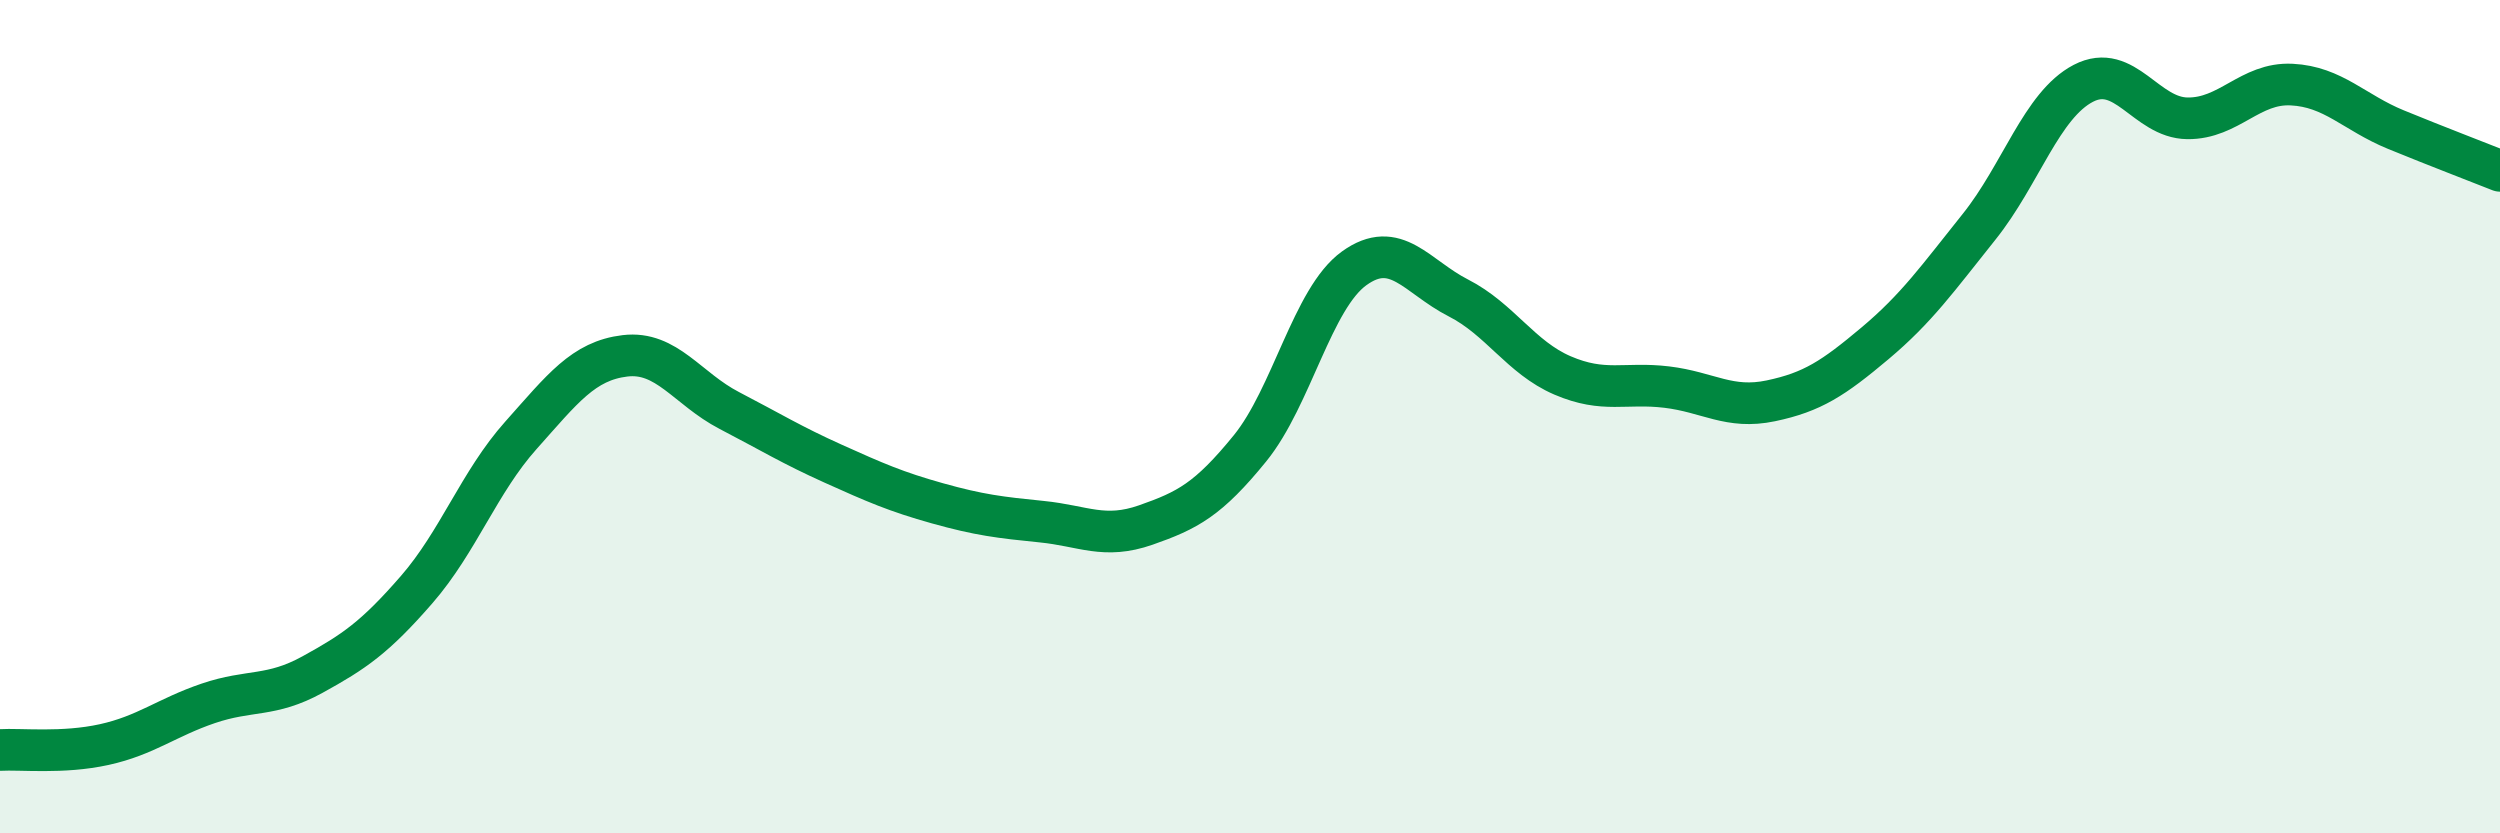
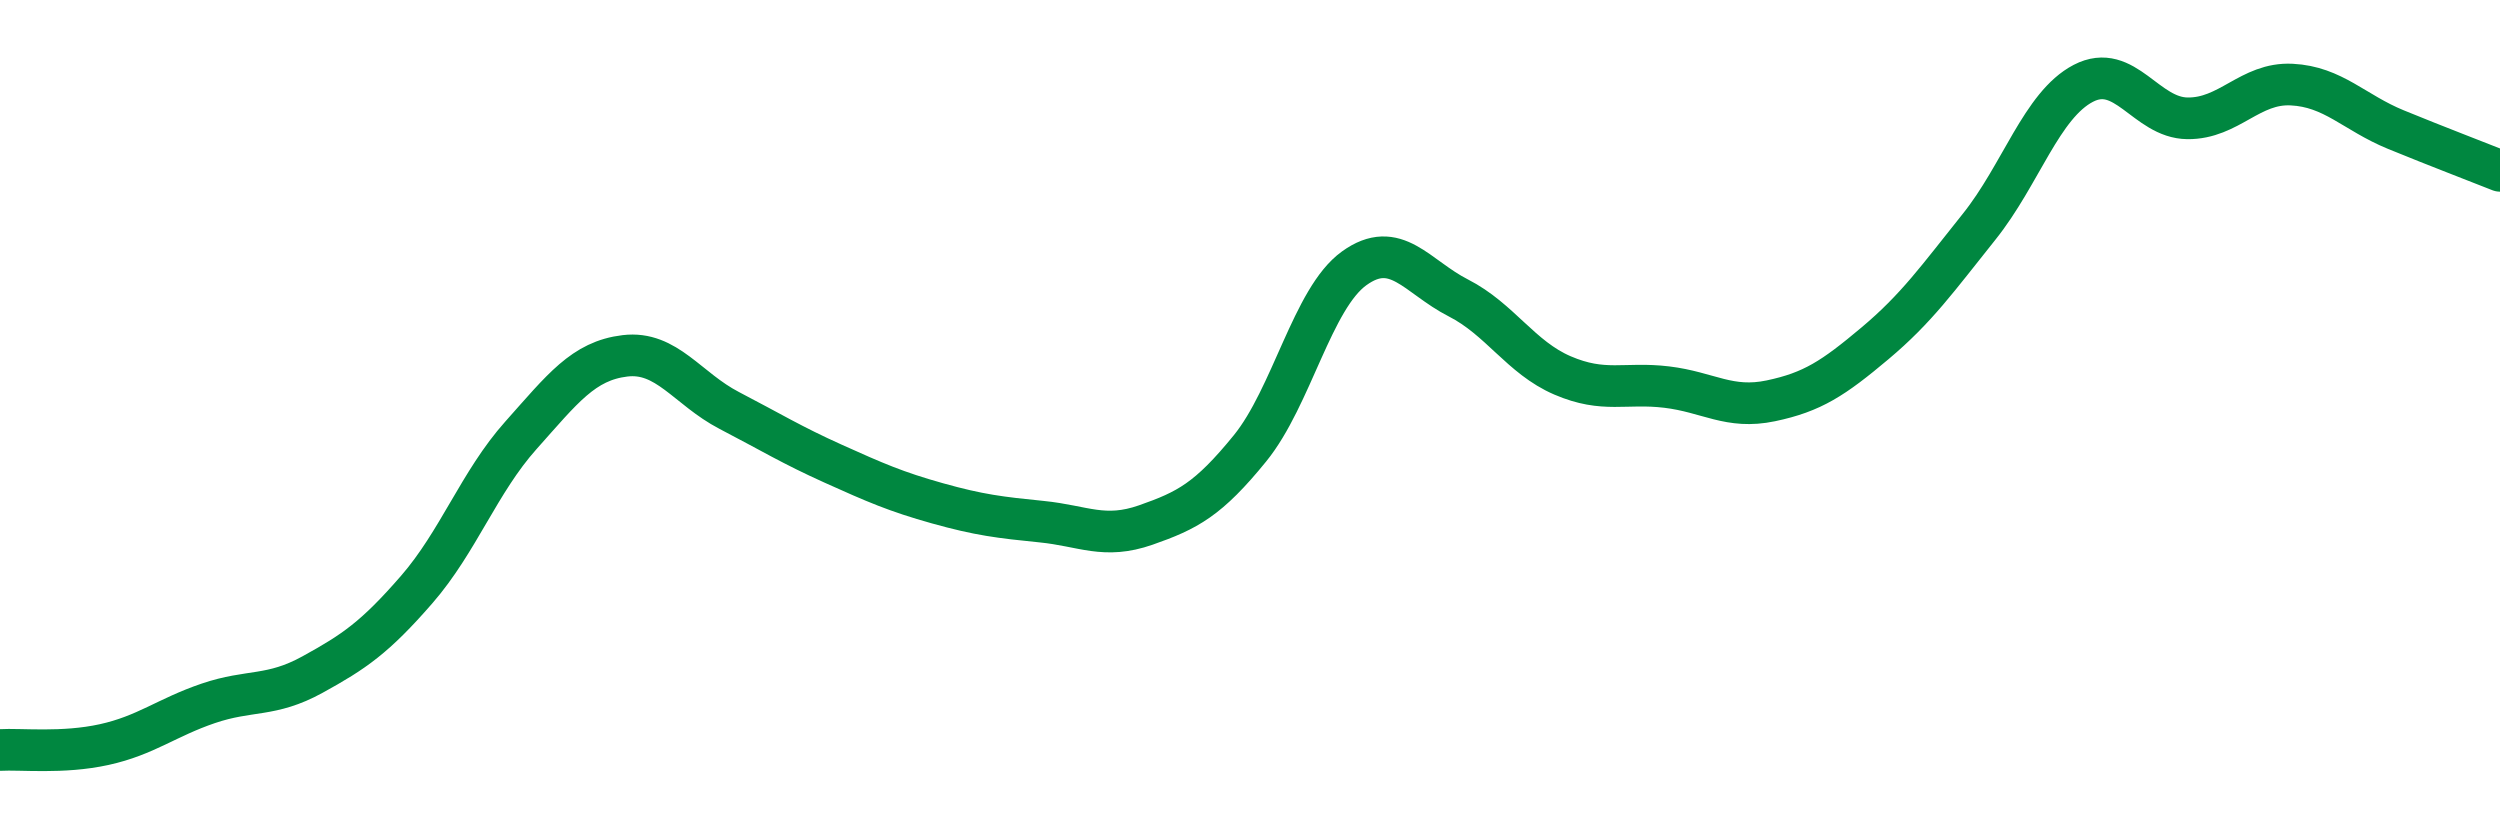
<svg xmlns="http://www.w3.org/2000/svg" width="60" height="20" viewBox="0 0 60 20">
-   <path d="M 0,18 C 0.5,17.97 1.5,18.09 2.5,17.87 C 3.5,17.65 4,17.22 5,16.88 C 6,16.54 6.5,16.74 7.5,16.19 C 8.5,15.64 9,15.3 10,14.15 C 11,13 11.5,11.57 12.5,10.45 C 13.5,9.33 14,8.66 15,8.54 C 16,8.42 16.5,9.33 17.5,9.85 C 18.5,10.37 19,10.68 20,11.13 C 21,11.58 21.5,11.8 22.5,12.08 C 23.5,12.36 24,12.42 25,12.52 C 26,12.62 26.5,12.95 27.5,12.6 C 28.5,12.25 29,11.99 30,10.76 C 31,9.53 31.5,7.16 32.5,6.44 C 33.5,5.72 34,6.64 35,7.15 C 36,7.66 36.5,8.58 37.5,9.01 C 38.5,9.44 39,9.17 40,9.29 C 41,9.41 41.5,9.83 42.5,9.62 C 43.5,9.41 44,9.08 45,8.24 C 46,7.4 46.5,6.69 47.5,5.44 C 48.5,4.19 49,2.52 50,2 C 51,1.48 51.5,2.83 52.5,2.84 C 53.5,2.85 54,1.98 55,2.03 C 56,2.08 56.5,2.7 57.5,3.11 C 58.5,3.52 59.5,3.9 60,4.1L60 20L0 20Z" fill="#008740" opacity="0.1" stroke-linecap="round" stroke-linejoin="round" />
  <path d="M 0,18 C 0.5,17.97 1.5,18.09 2.5,17.87 C 3.5,17.65 4,17.22 5,16.88 C 6,16.54 6.5,16.74 7.5,16.19 C 8.5,15.64 9,15.3 10,14.15 C 11,13 11.5,11.57 12.5,10.45 C 13.5,9.33 14,8.66 15,8.54 C 16,8.42 16.5,9.33 17.5,9.85 C 18.5,10.37 19,10.68 20,11.13 C 21,11.58 21.5,11.8 22.5,12.08 C 23.5,12.36 24,12.42 25,12.52 C 26,12.62 26.5,12.95 27.5,12.6 C 28.5,12.25 29,11.99 30,10.76 C 31,9.53 31.5,7.16 32.5,6.44 C 33.5,5.72 34,6.64 35,7.15 C 36,7.66 36.5,8.58 37.5,9.01 C 38.5,9.44 39,9.17 40,9.29 C 41,9.41 41.5,9.83 42.5,9.62 C 43.5,9.41 44,9.08 45,8.24 C 46,7.4 46.5,6.69 47.5,5.44 C 48.5,4.19 49,2.52 50,2 C 51,1.48 51.5,2.83 52.5,2.84 C 53.5,2.85 54,1.98 55,2.03 C 56,2.08 56.5,2.7 57.5,3.11 C 58.5,3.52 59.5,3.9 60,4.1" stroke="#008740" stroke-width="1" fill="none" stroke-linecap="round" stroke-linejoin="round" />
</svg>